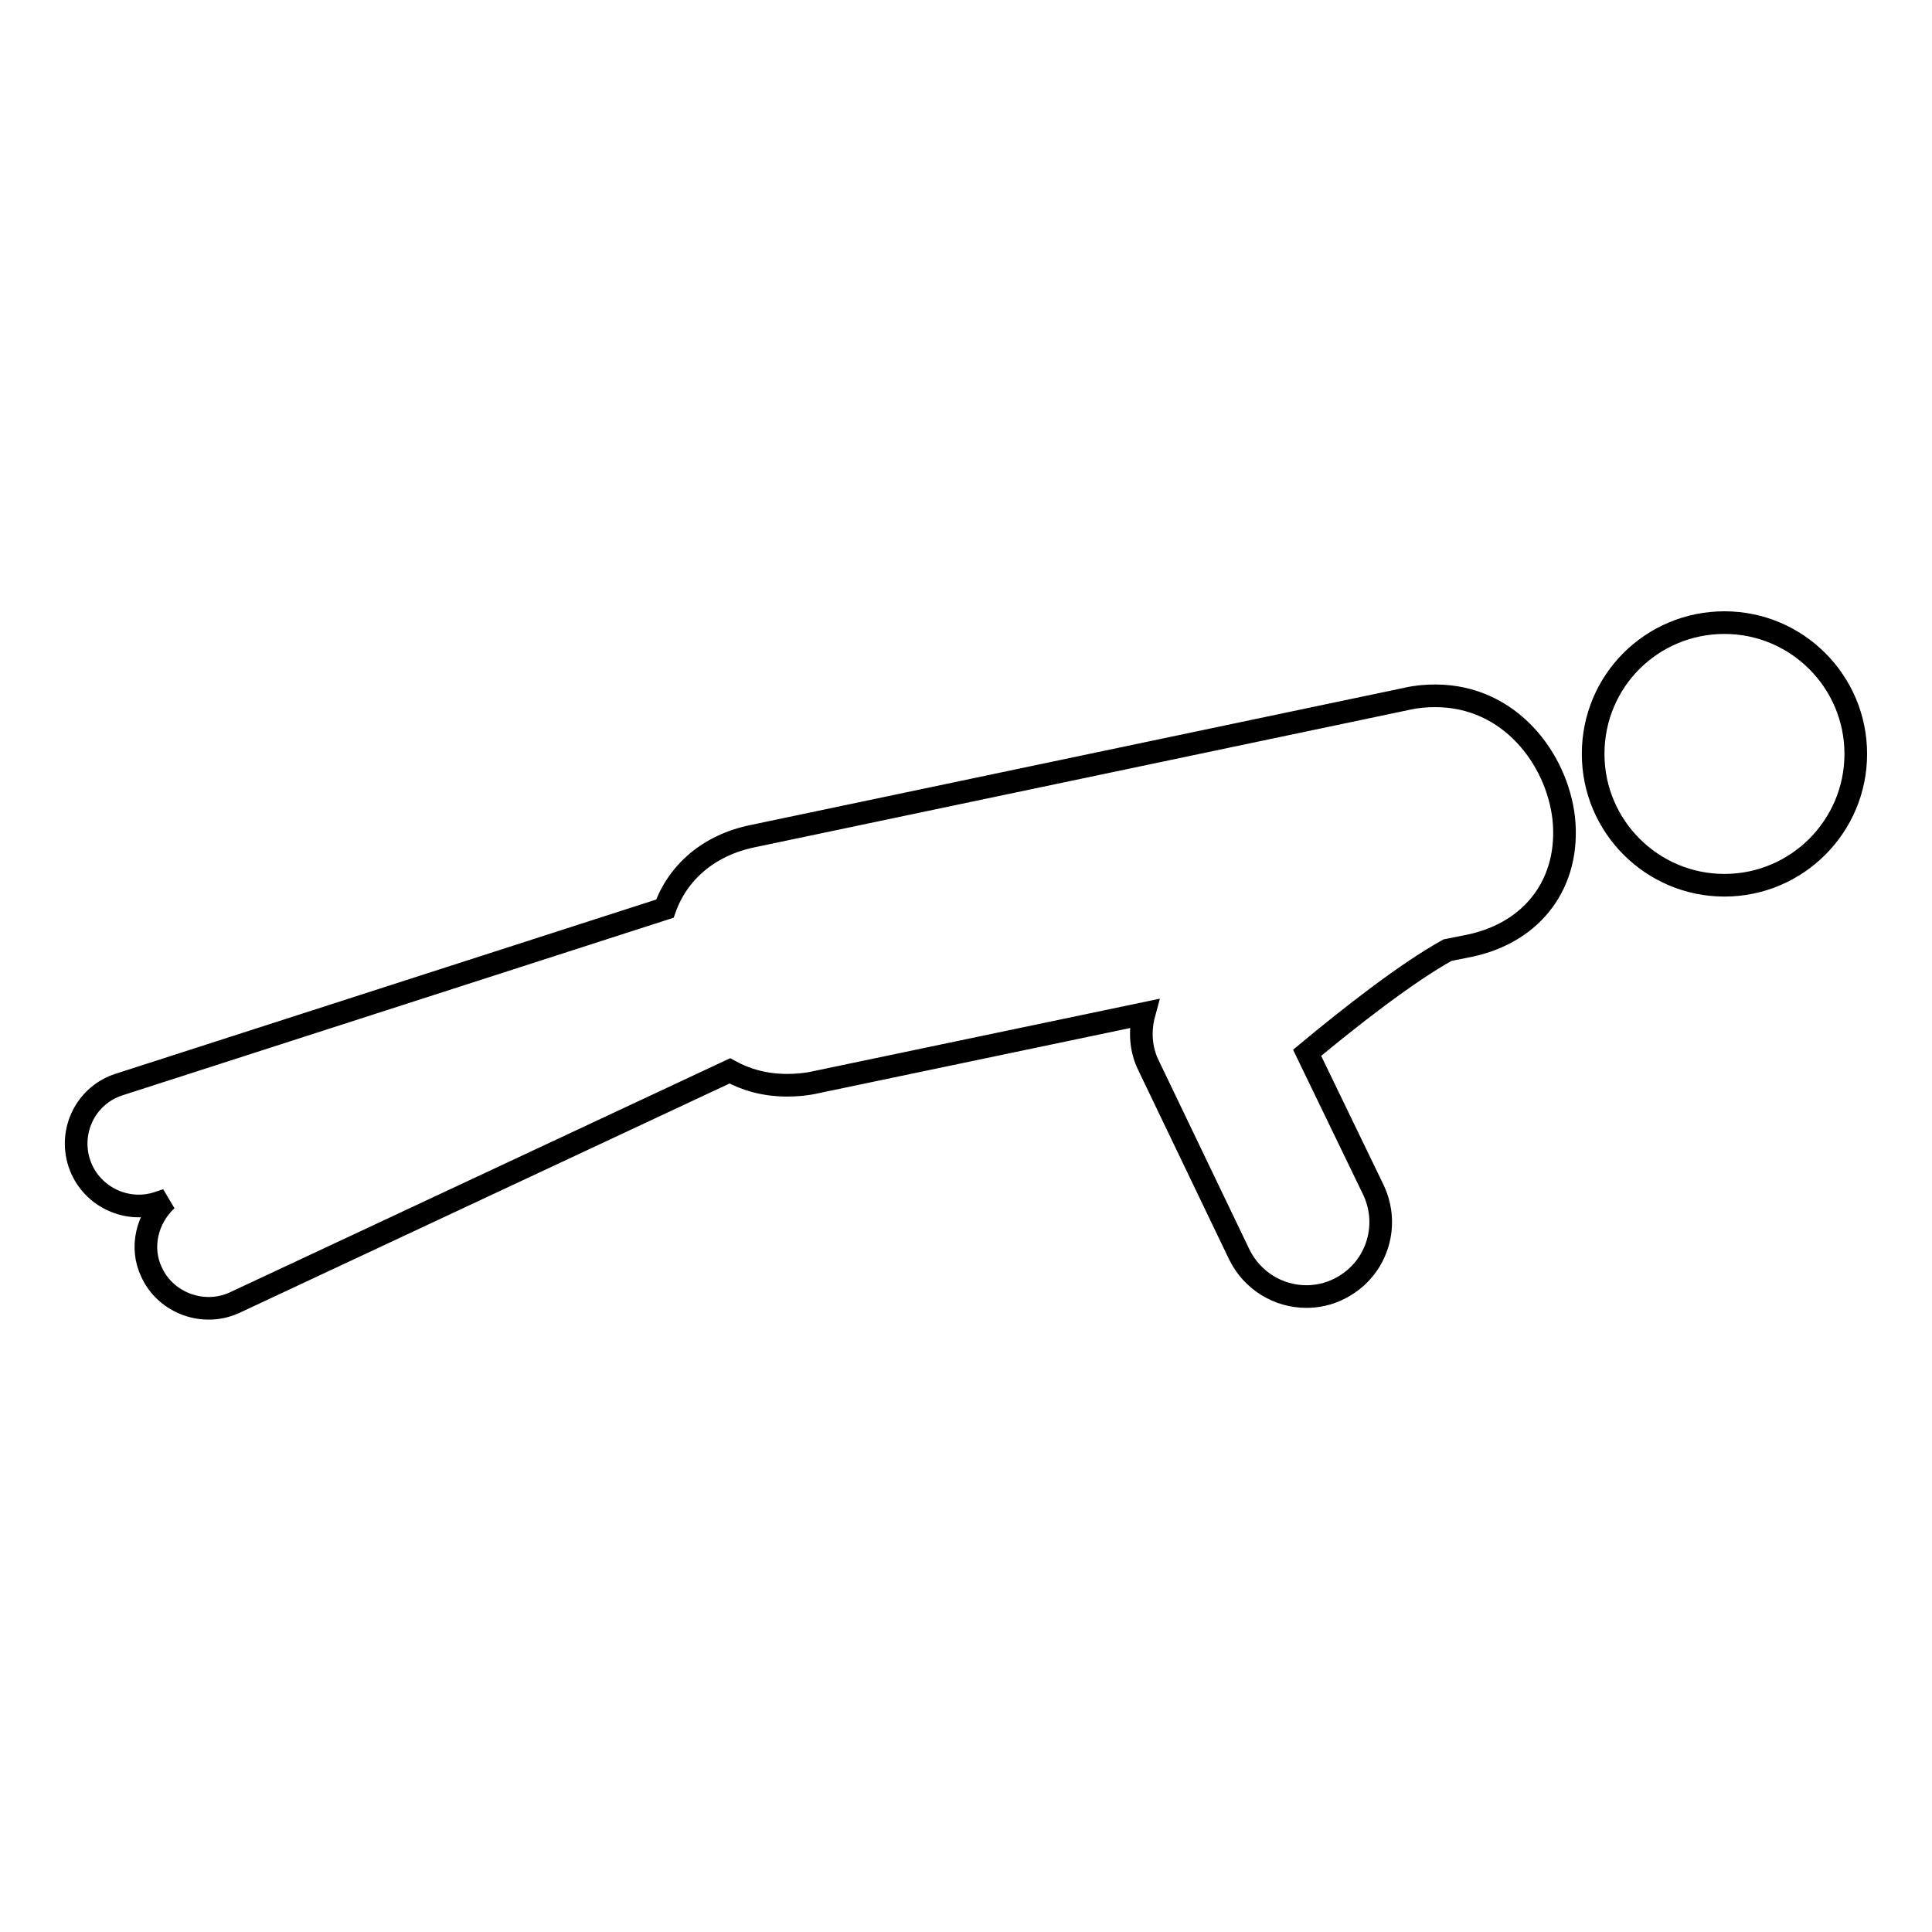
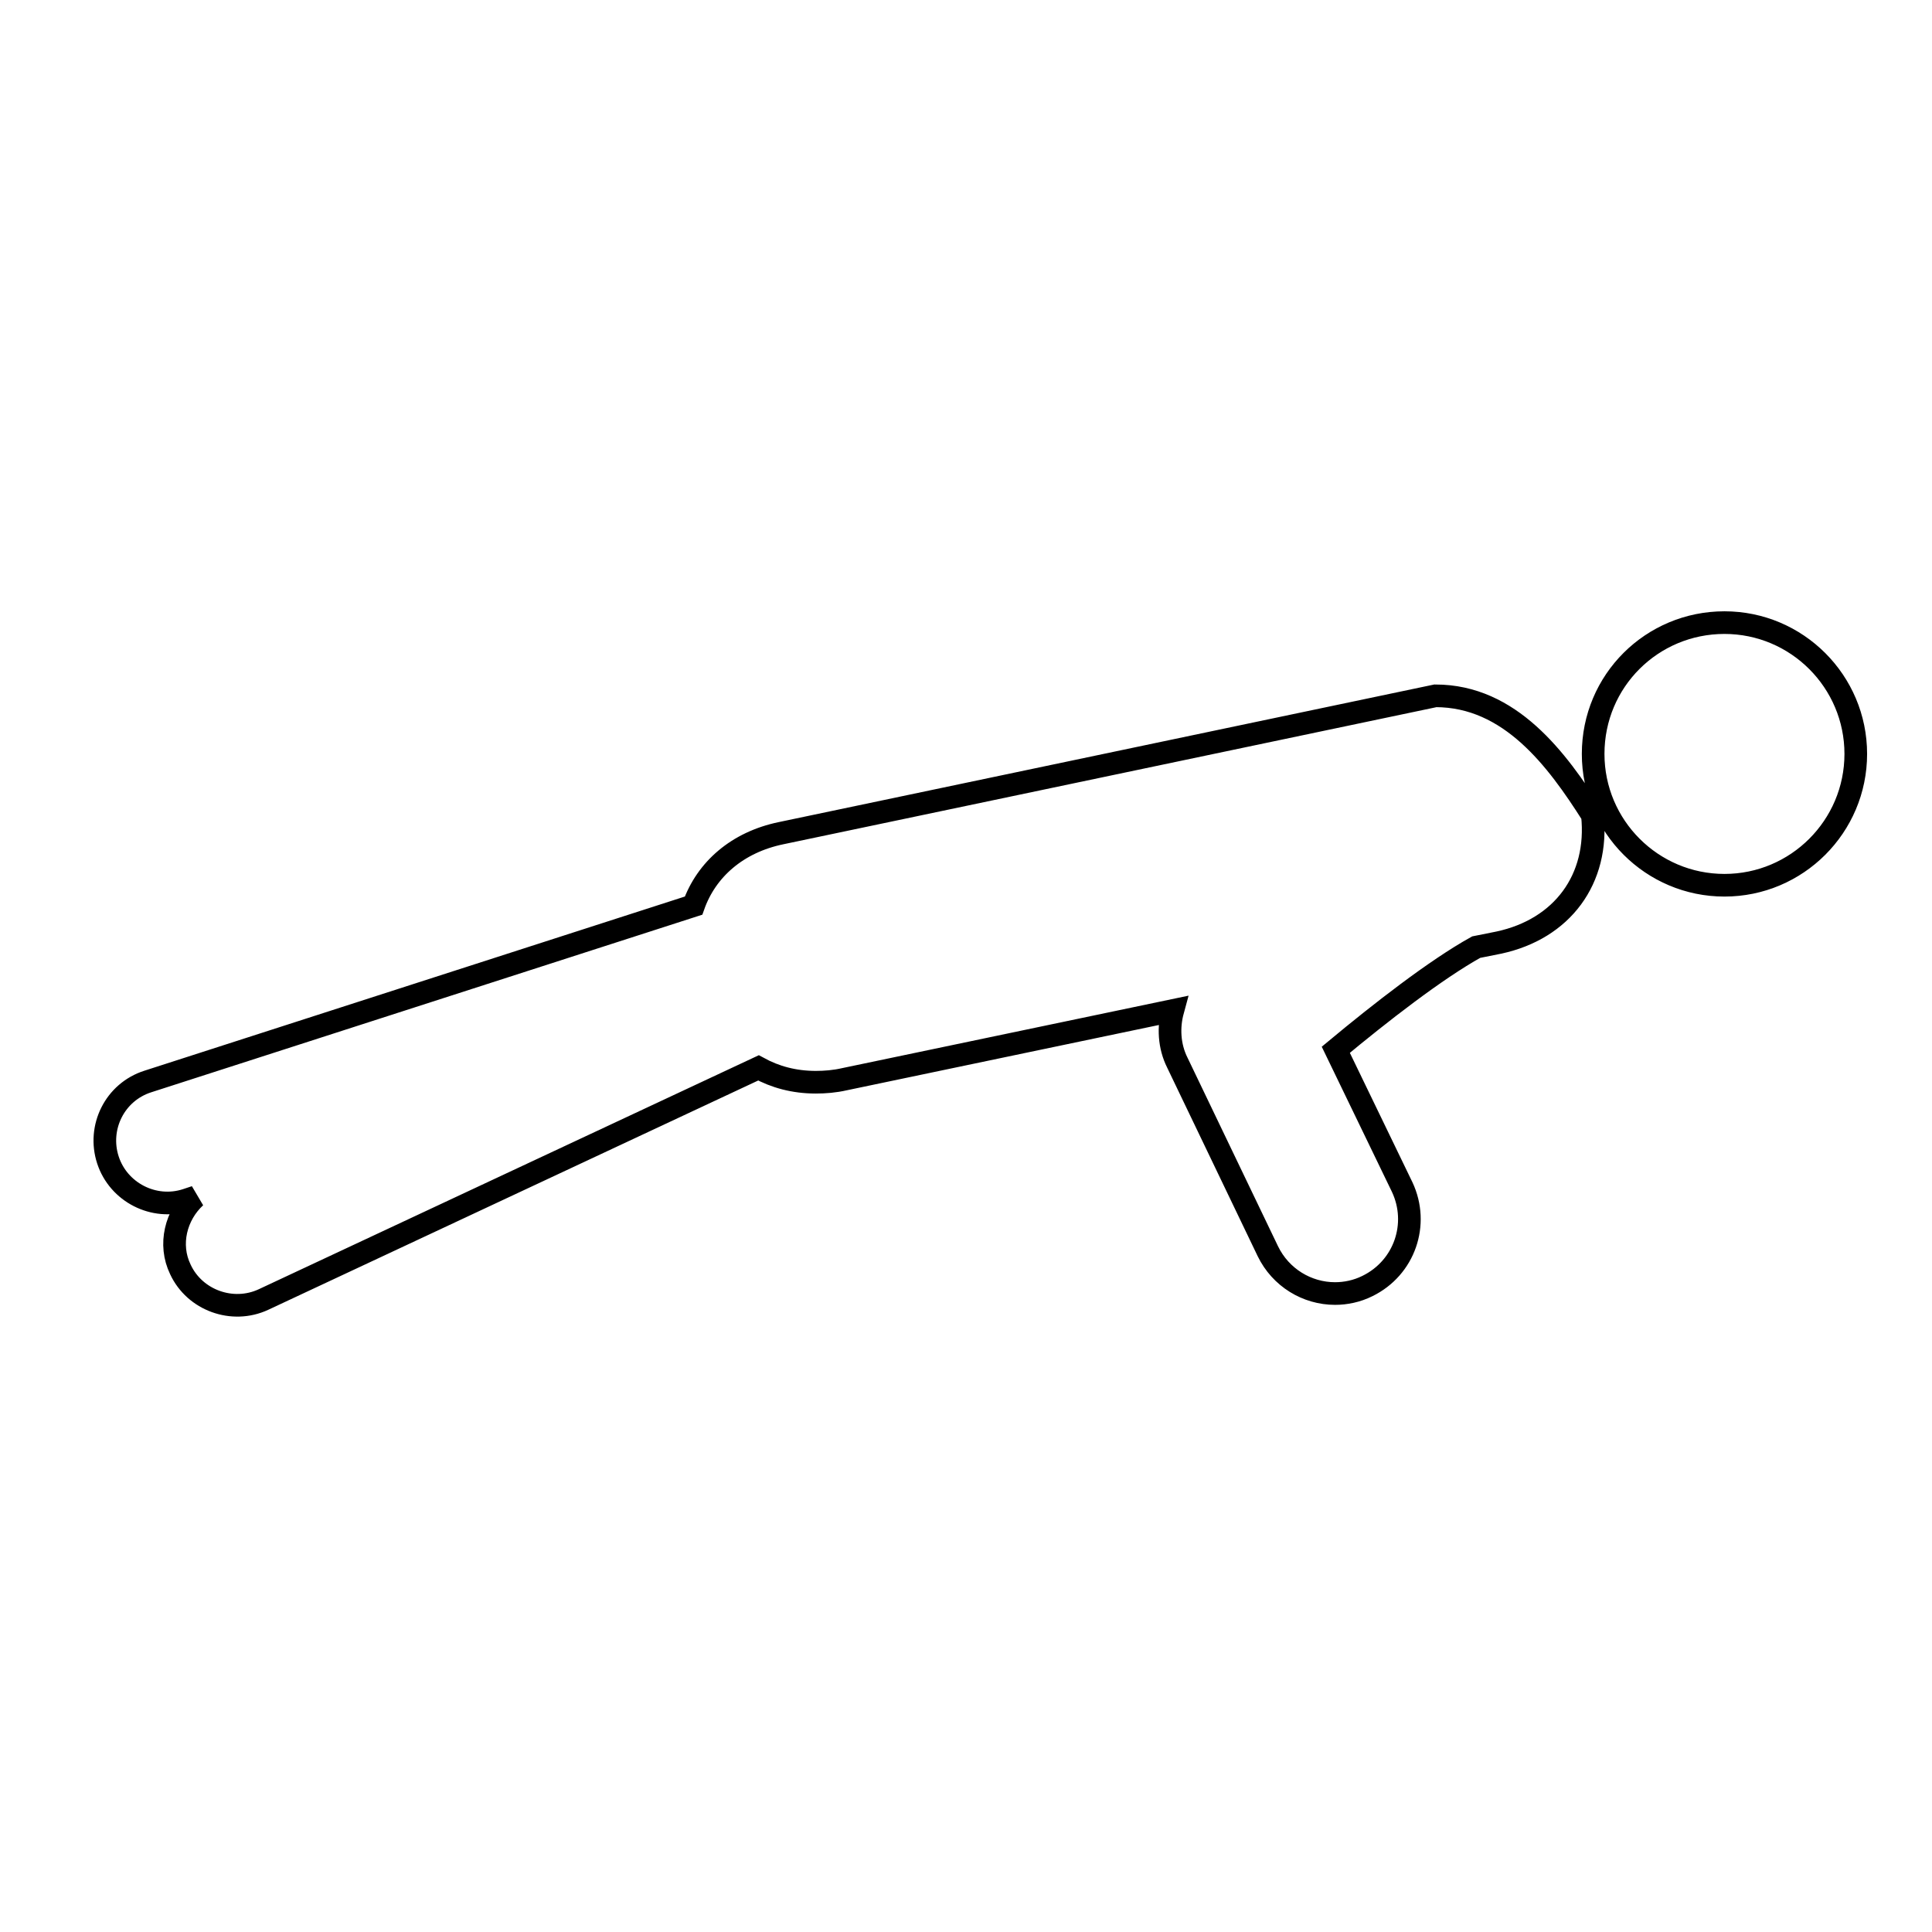
<svg xmlns="http://www.w3.org/2000/svg" version="1.1" x="0px" y="0px" viewBox="0 0 256 256" enable-background="new 0 0 256 256" xml:space="preserve">
  <g>
-     <path stroke-width="3" fill-opacity="0" stroke="#000000" d="M190.2,92.2c-1.3,0-2.5,0.1-3.8,0.4l-86.7,18.2c-5.8,1.2-9.9,4.8-11.6,9.6l-72.3,23.3 c-4.4,1.4-6.7,6.1-5.3,10.4s6.1,6.7,10.4,5.3l1.2-0.4c-2.6,2.4-3.6,6.3-2,9.6c1.9,4.1,6.9,5.9,11,4l65.6-30.7 c2.2,1.2,4.7,1.9,7.6,1.9c1.2,0,2.5-0.1,3.8-0.4l43.5-9.1c-0.6,2.2-0.5,4.7,0.6,6.9l12,25c1.7,3.5,5.2,5.6,8.9,5.6 c1.4,0,2.9-0.3,4.3-1c4.9-2.4,6.9-8.2,4.6-13.1l-8.8-18.2c5.9-4.9,13.2-10.6,18.6-13.6l3-0.6c8.4-1.8,13.3-8.4,12.4-16.9 C206.3,100.6,200.1,92.2,190.2,92.2z M211.1,99.9c0,9.6,7.8,17.4,17.4,17.4s17.4-7.8,17.4-17.4c0-9.6-7.8-17.4-17.4-17.4 S211.1,90.2,211.1,99.9L211.1,99.9z" />
+     <path stroke-width="3" fill-opacity="0" stroke="#000000" d="M190.2,92.2l-86.7,18.2c-5.8,1.2-9.9,4.8-11.6,9.6l-72.3,23.3 c-4.4,1.4-6.7,6.1-5.3,10.4s6.1,6.7,10.4,5.3l1.2-0.4c-2.6,2.4-3.6,6.3-2,9.6c1.9,4.1,6.9,5.9,11,4l65.6-30.7 c2.2,1.2,4.7,1.9,7.6,1.9c1.2,0,2.5-0.1,3.8-0.4l43.5-9.1c-0.6,2.2-0.5,4.7,0.6,6.9l12,25c1.7,3.5,5.2,5.6,8.9,5.6 c1.4,0,2.9-0.3,4.3-1c4.9-2.4,6.9-8.2,4.6-13.1l-8.8-18.2c5.9-4.9,13.2-10.6,18.6-13.6l3-0.6c8.4-1.8,13.3-8.4,12.4-16.9 C206.3,100.6,200.1,92.2,190.2,92.2z M211.1,99.9c0,9.6,7.8,17.4,17.4,17.4s17.4-7.8,17.4-17.4c0-9.6-7.8-17.4-17.4-17.4 S211.1,90.2,211.1,99.9L211.1,99.9z" />
  </g>
</svg>